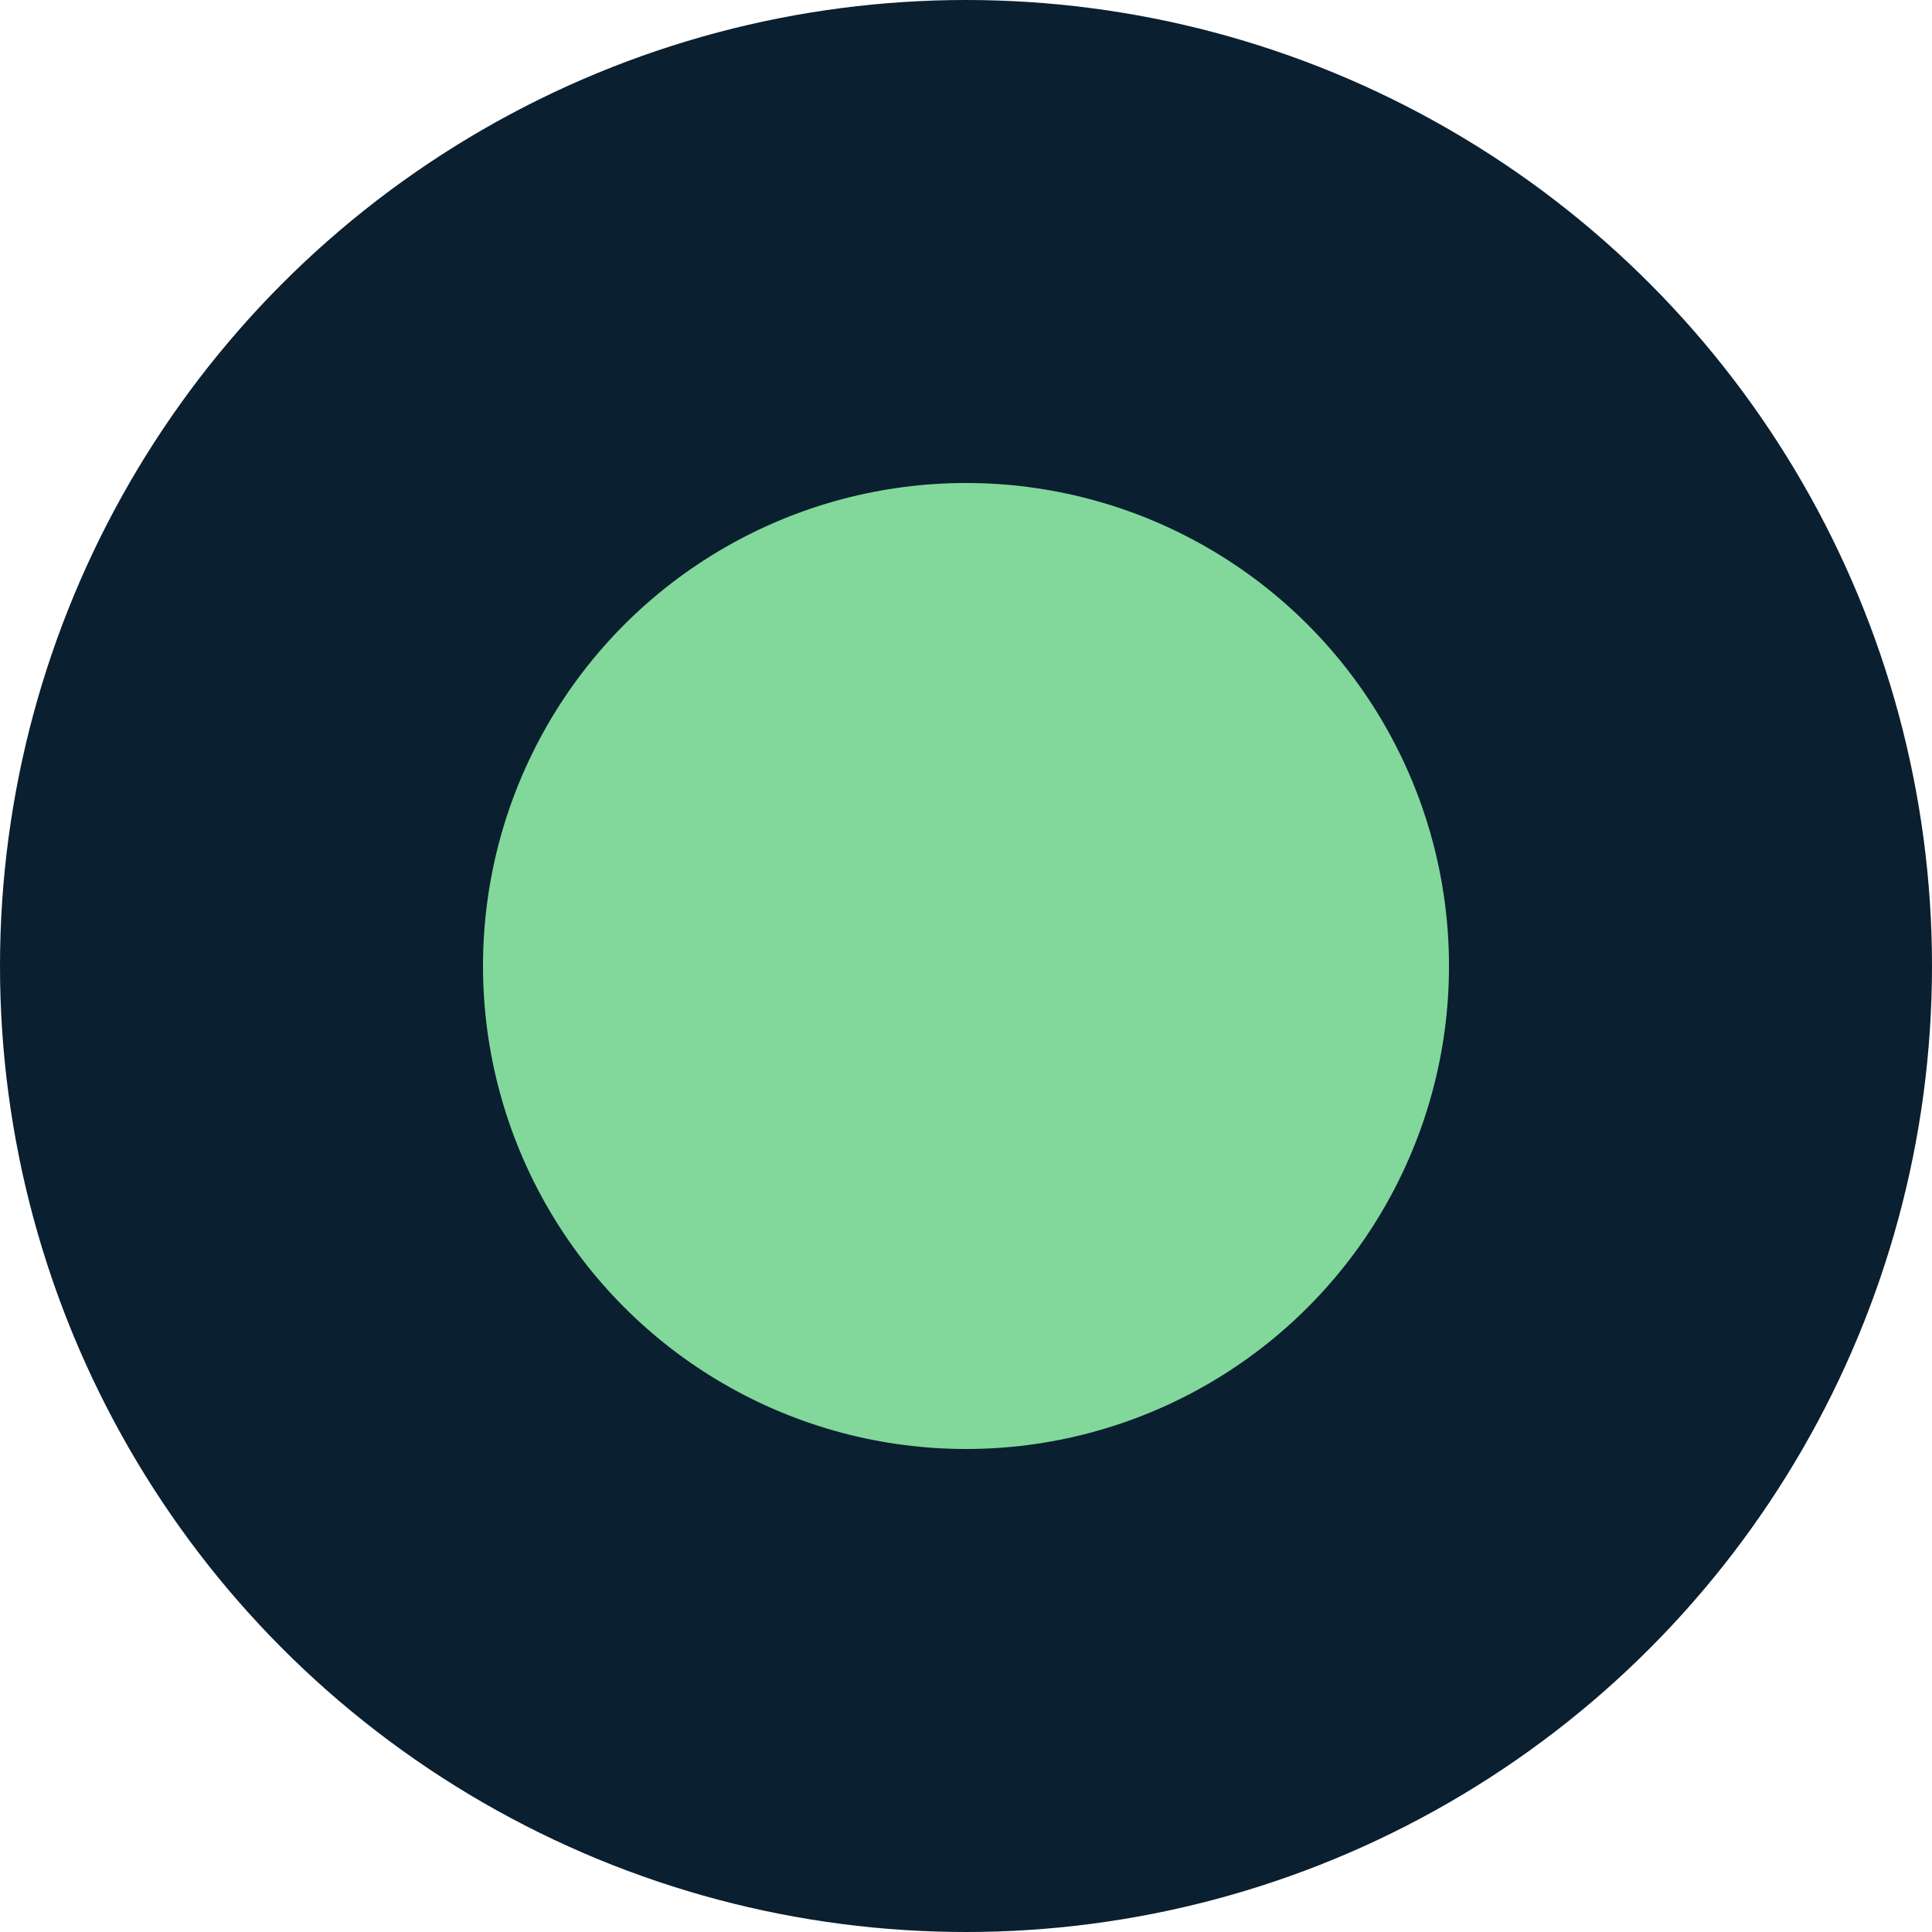
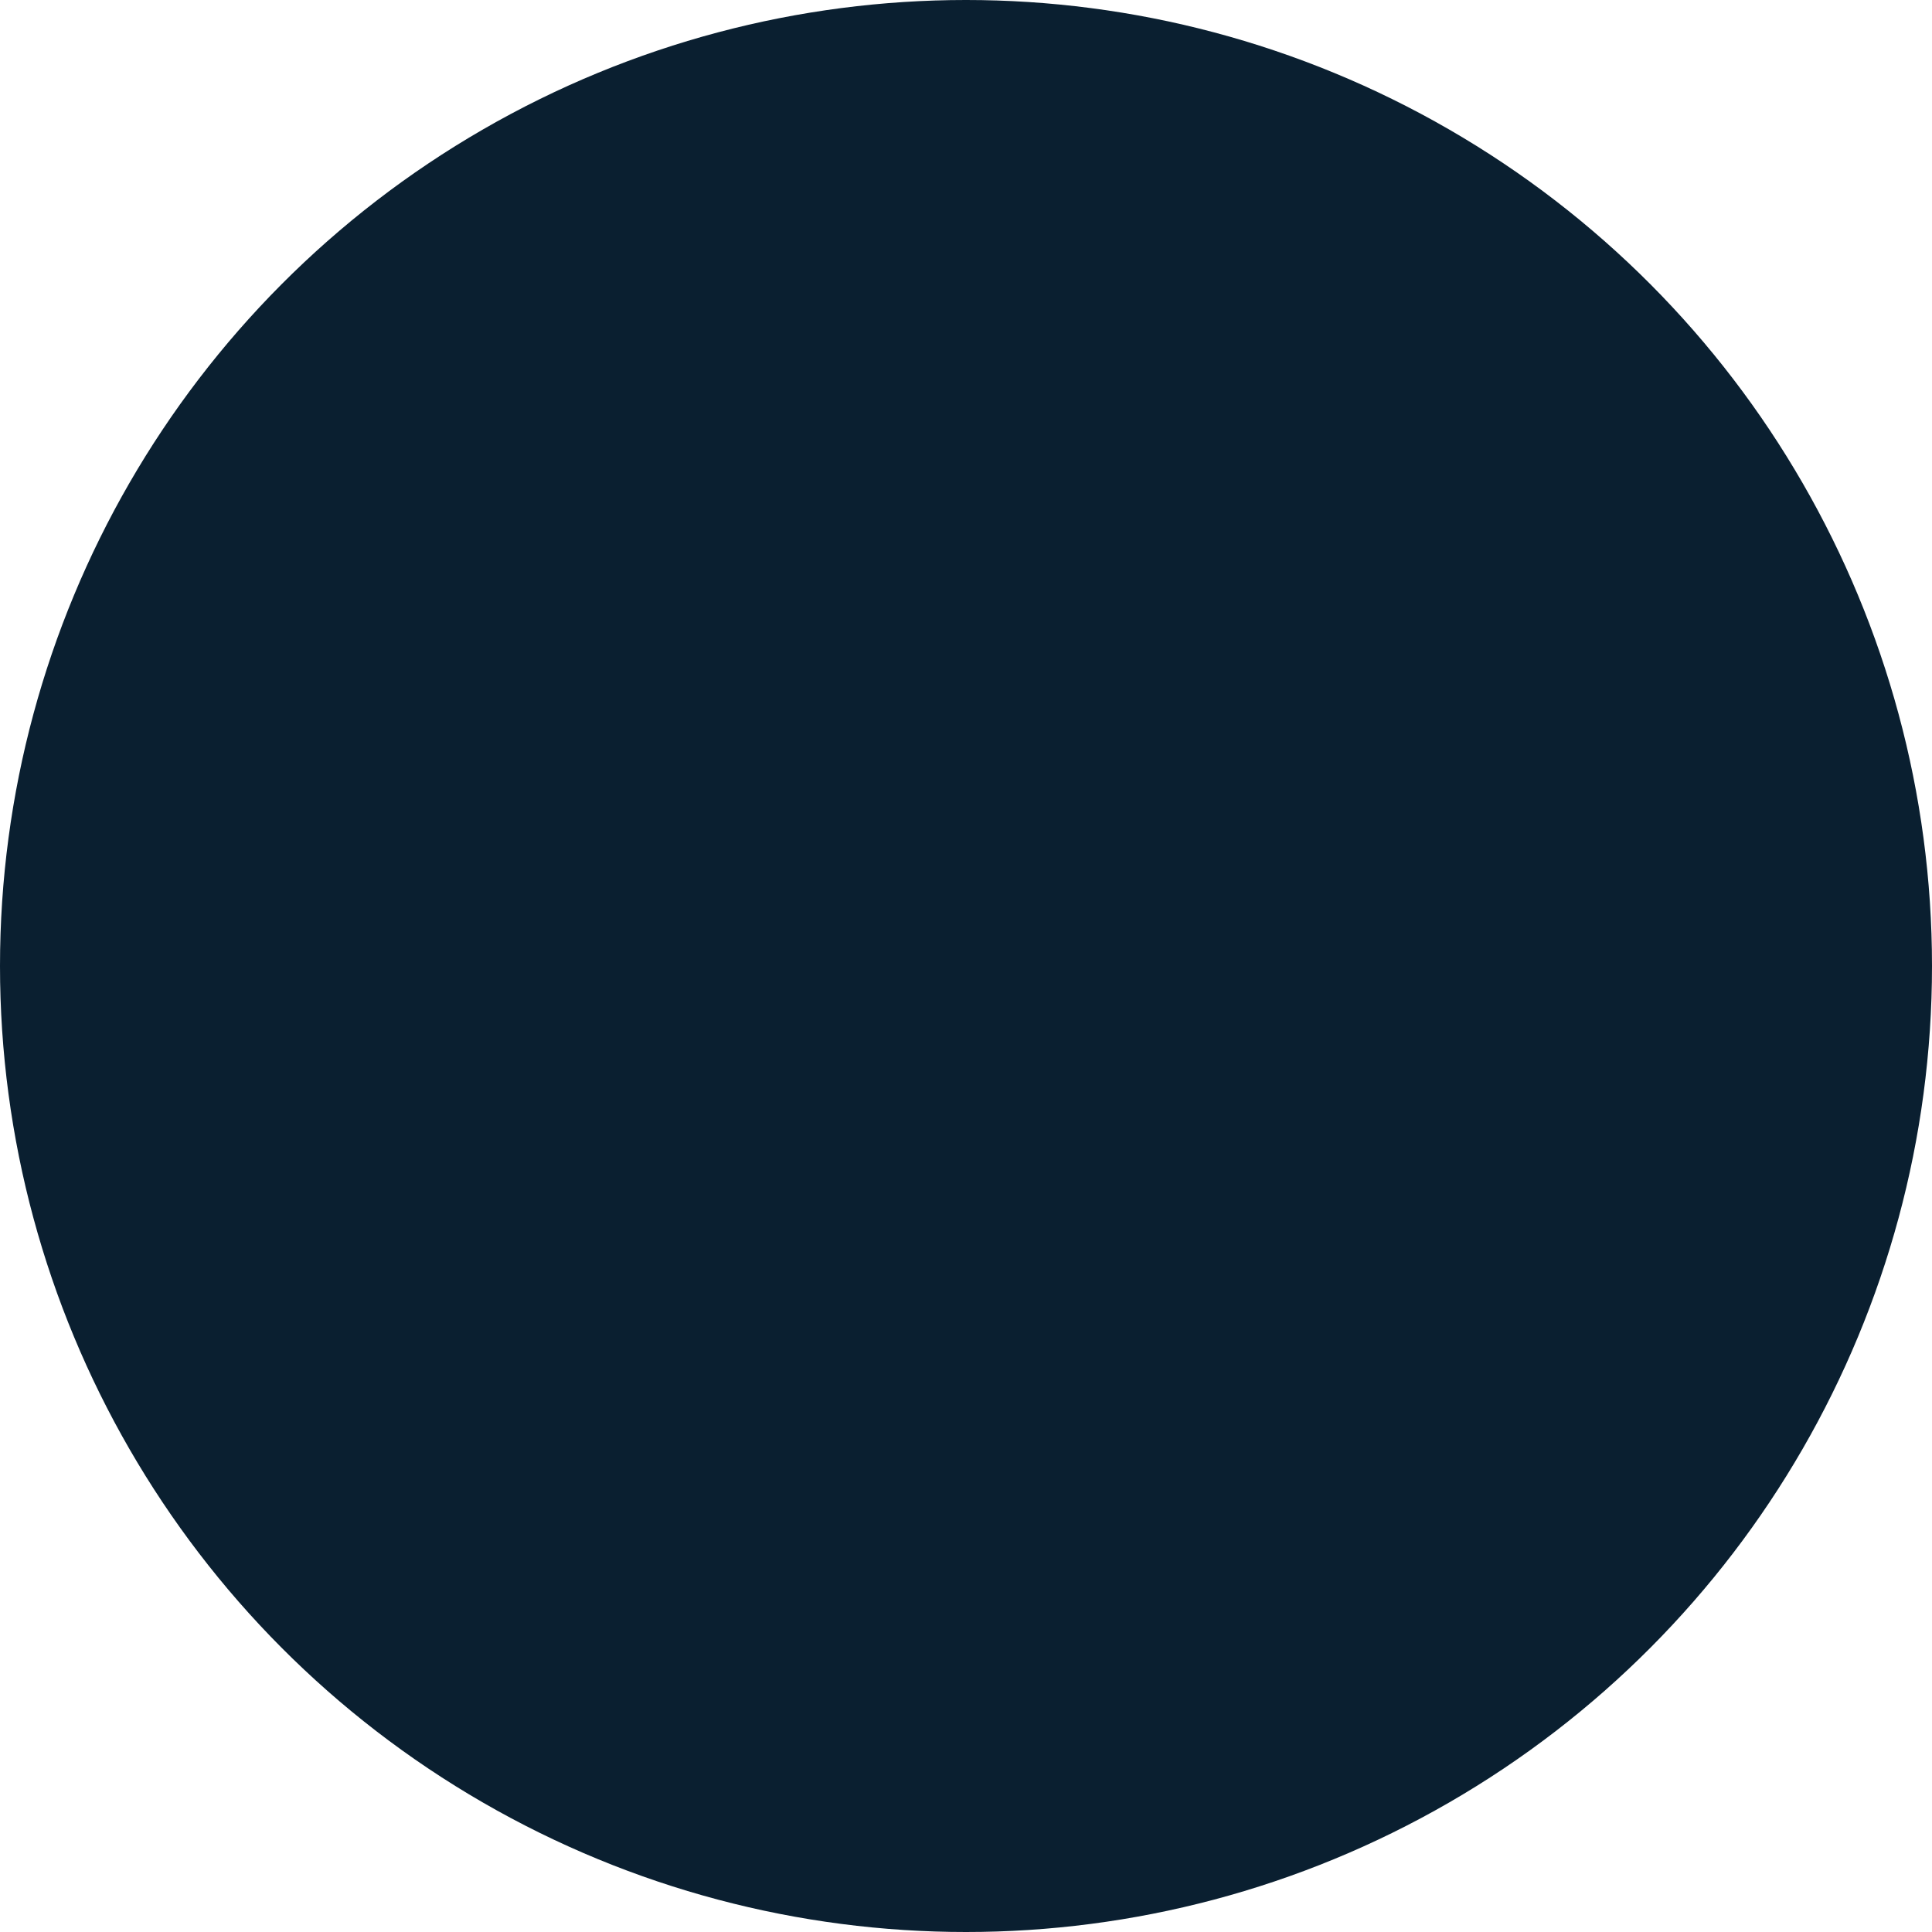
<svg xmlns="http://www.w3.org/2000/svg" width="32" height="32" viewBox="0 0 32 32" fill="none">
  <g clip-path="url(#clip0_92_18)">
    <circle cx="16" cy="16" r="16" fill="#0A1F30" />
-     <circle cx="16" cy="16" r="8" fill="#81D89A" />
  </g>
  <defs>
    <clipPath id="clip0_92_18">
      <rect width="32" height="32" fill="white" />
    </clipPath>
  </defs>
</svg>